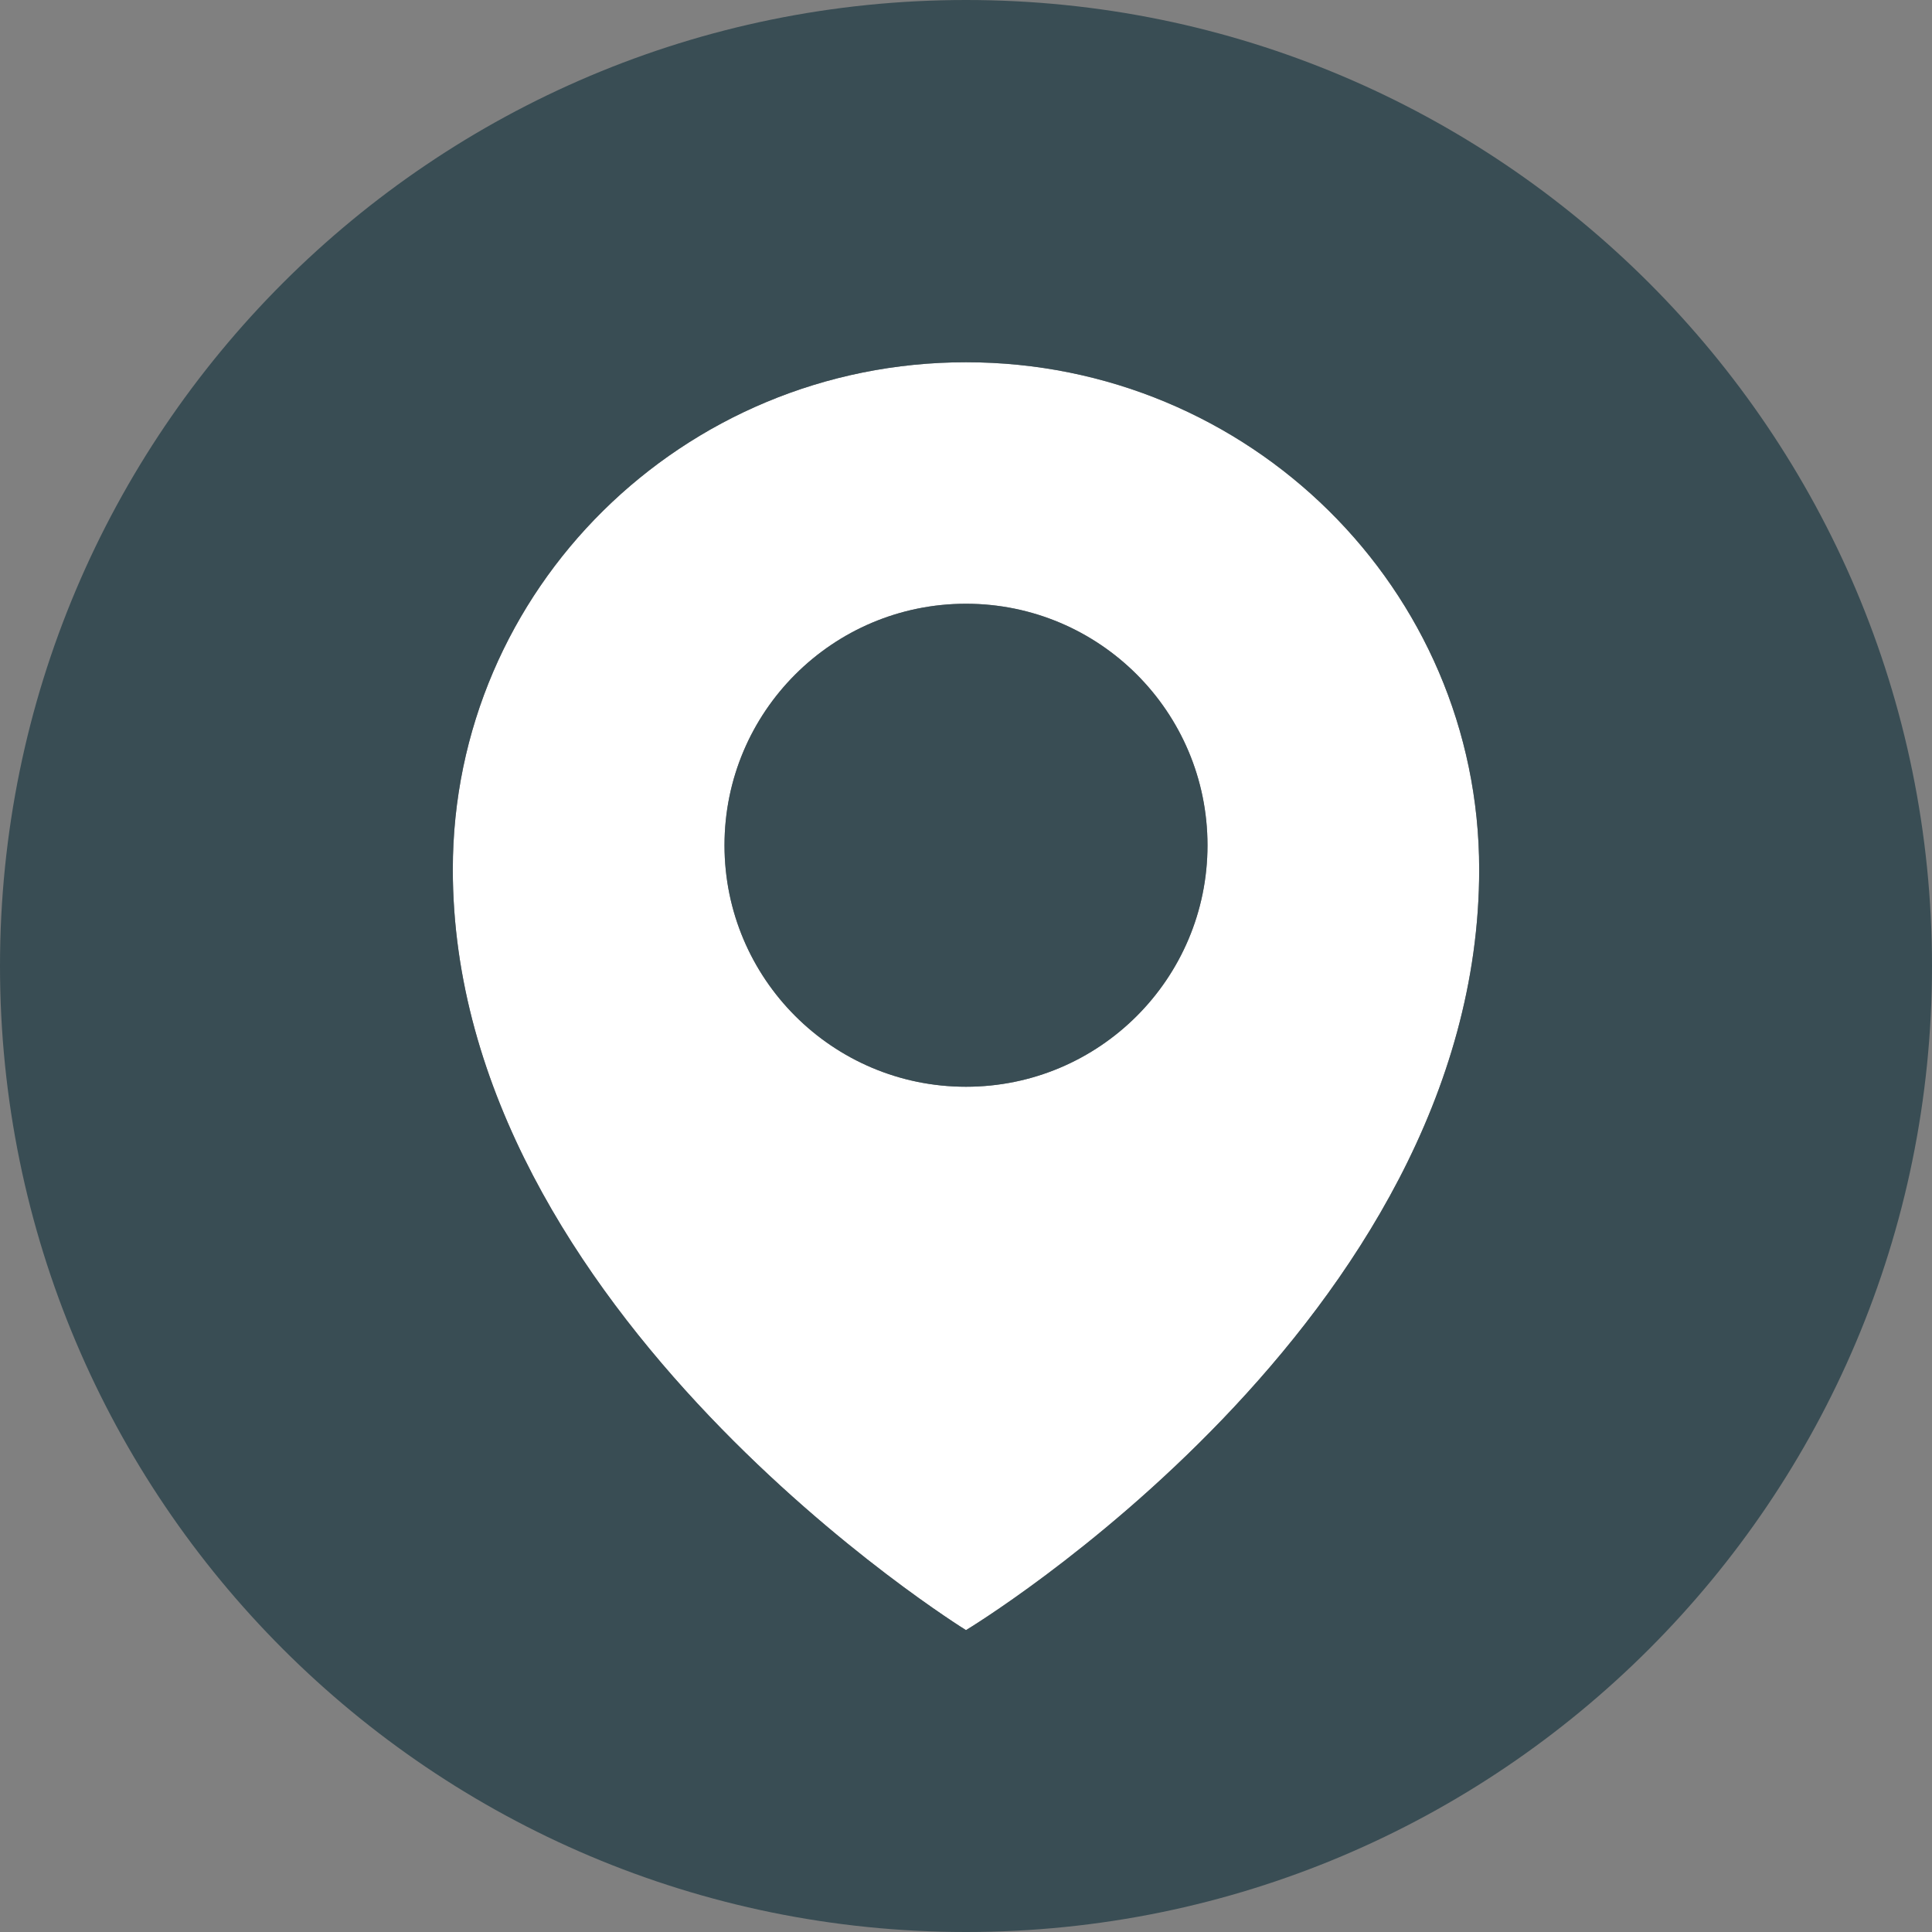
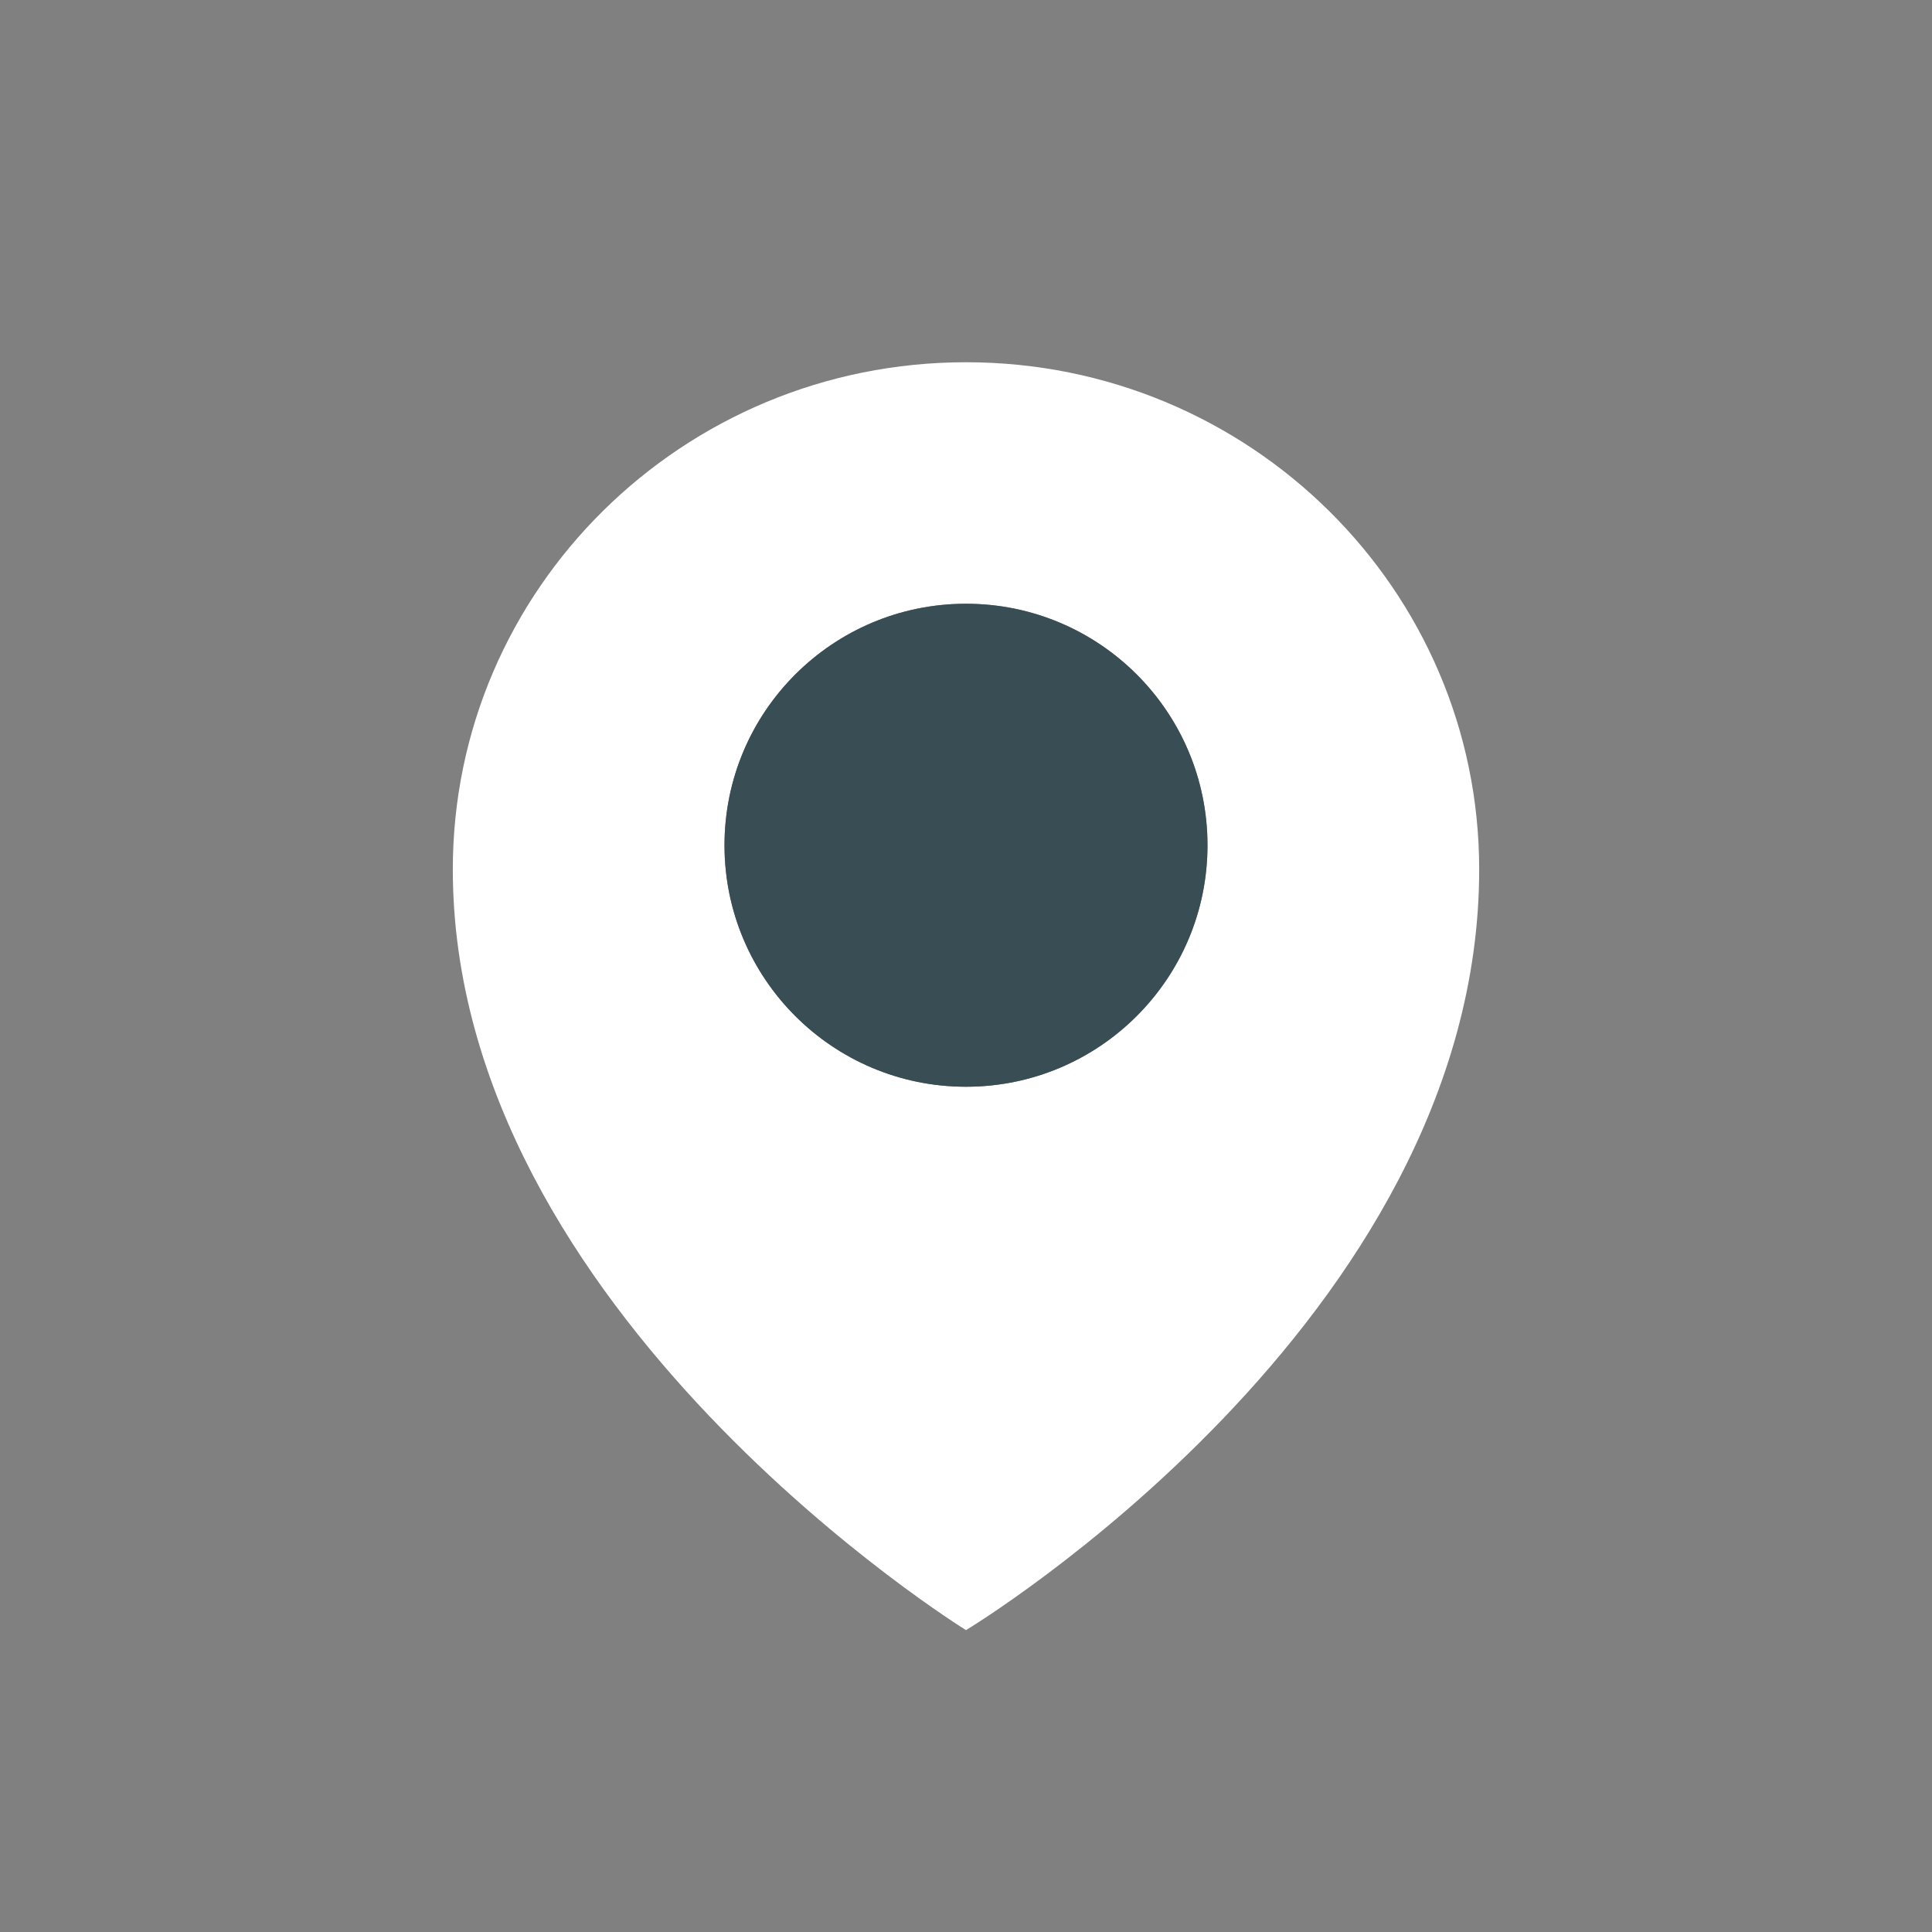
<svg xmlns="http://www.w3.org/2000/svg" xmlns:ns1="http://www.bohemiancoding.com/sketch/ns" width="64px" height="64px" viewBox="0 0 64 64" version="1.1">
  <rect x="0" y="0" width="64" height="64" fill="#808080" stroke="none" />
  <title>destination_icn</title>
  <description>Created with Sketch (http://www.bohemiancoding.com/sketch)</description>
  <defs />
  <g id="Page-1" stroke="none" stroke-width="1" fill="none" fill-rule="evenodd" ns1:type="MSPage">
    <g id="destination" ns1:type="MSLayerGroup">
      <path d="M32,12 C22.611,12 15,19.522 15,28.8 C15,43.5 32,54 32,54 C32,54 49,43.763 49,28.8 C49,19.522 41.389,12 32,12 L32,12 Z M32,36 C27.582,36 24,32.418 24,28 C24,23.582 27.582,20 32,20 C36.418,20 40,23.582 40,28 C40,32.418 36.418,36 32,36 L32,36 Z" id="Shape" fill="#FFFFFF" ns1:type="MSShapeGroup" />
-       <path d="M32,0 C14.327,0 0,14.327 0,32 C0,49.673 14.327,64 32,64 C49.673,64 64,49.673 64,32 C64,14.327 49.673,0 32,0 L32,0 Z M32,54 C32,54 15,43.5 15,28.8 C15,19.522 22.611,12 32,12 C41.389,12 49,19.522 49,28.8 C49,43.763 32,54 32,54 L32,54 Z" id="Shape" fill="#394D54" ns1:type="MSShapeGroup" />
      <circle id="Oval" fill="#394D54" ns1:type="MSShapeGroup" cx="32" cy="28" r="8" />
    </g>
  </g>
</svg>